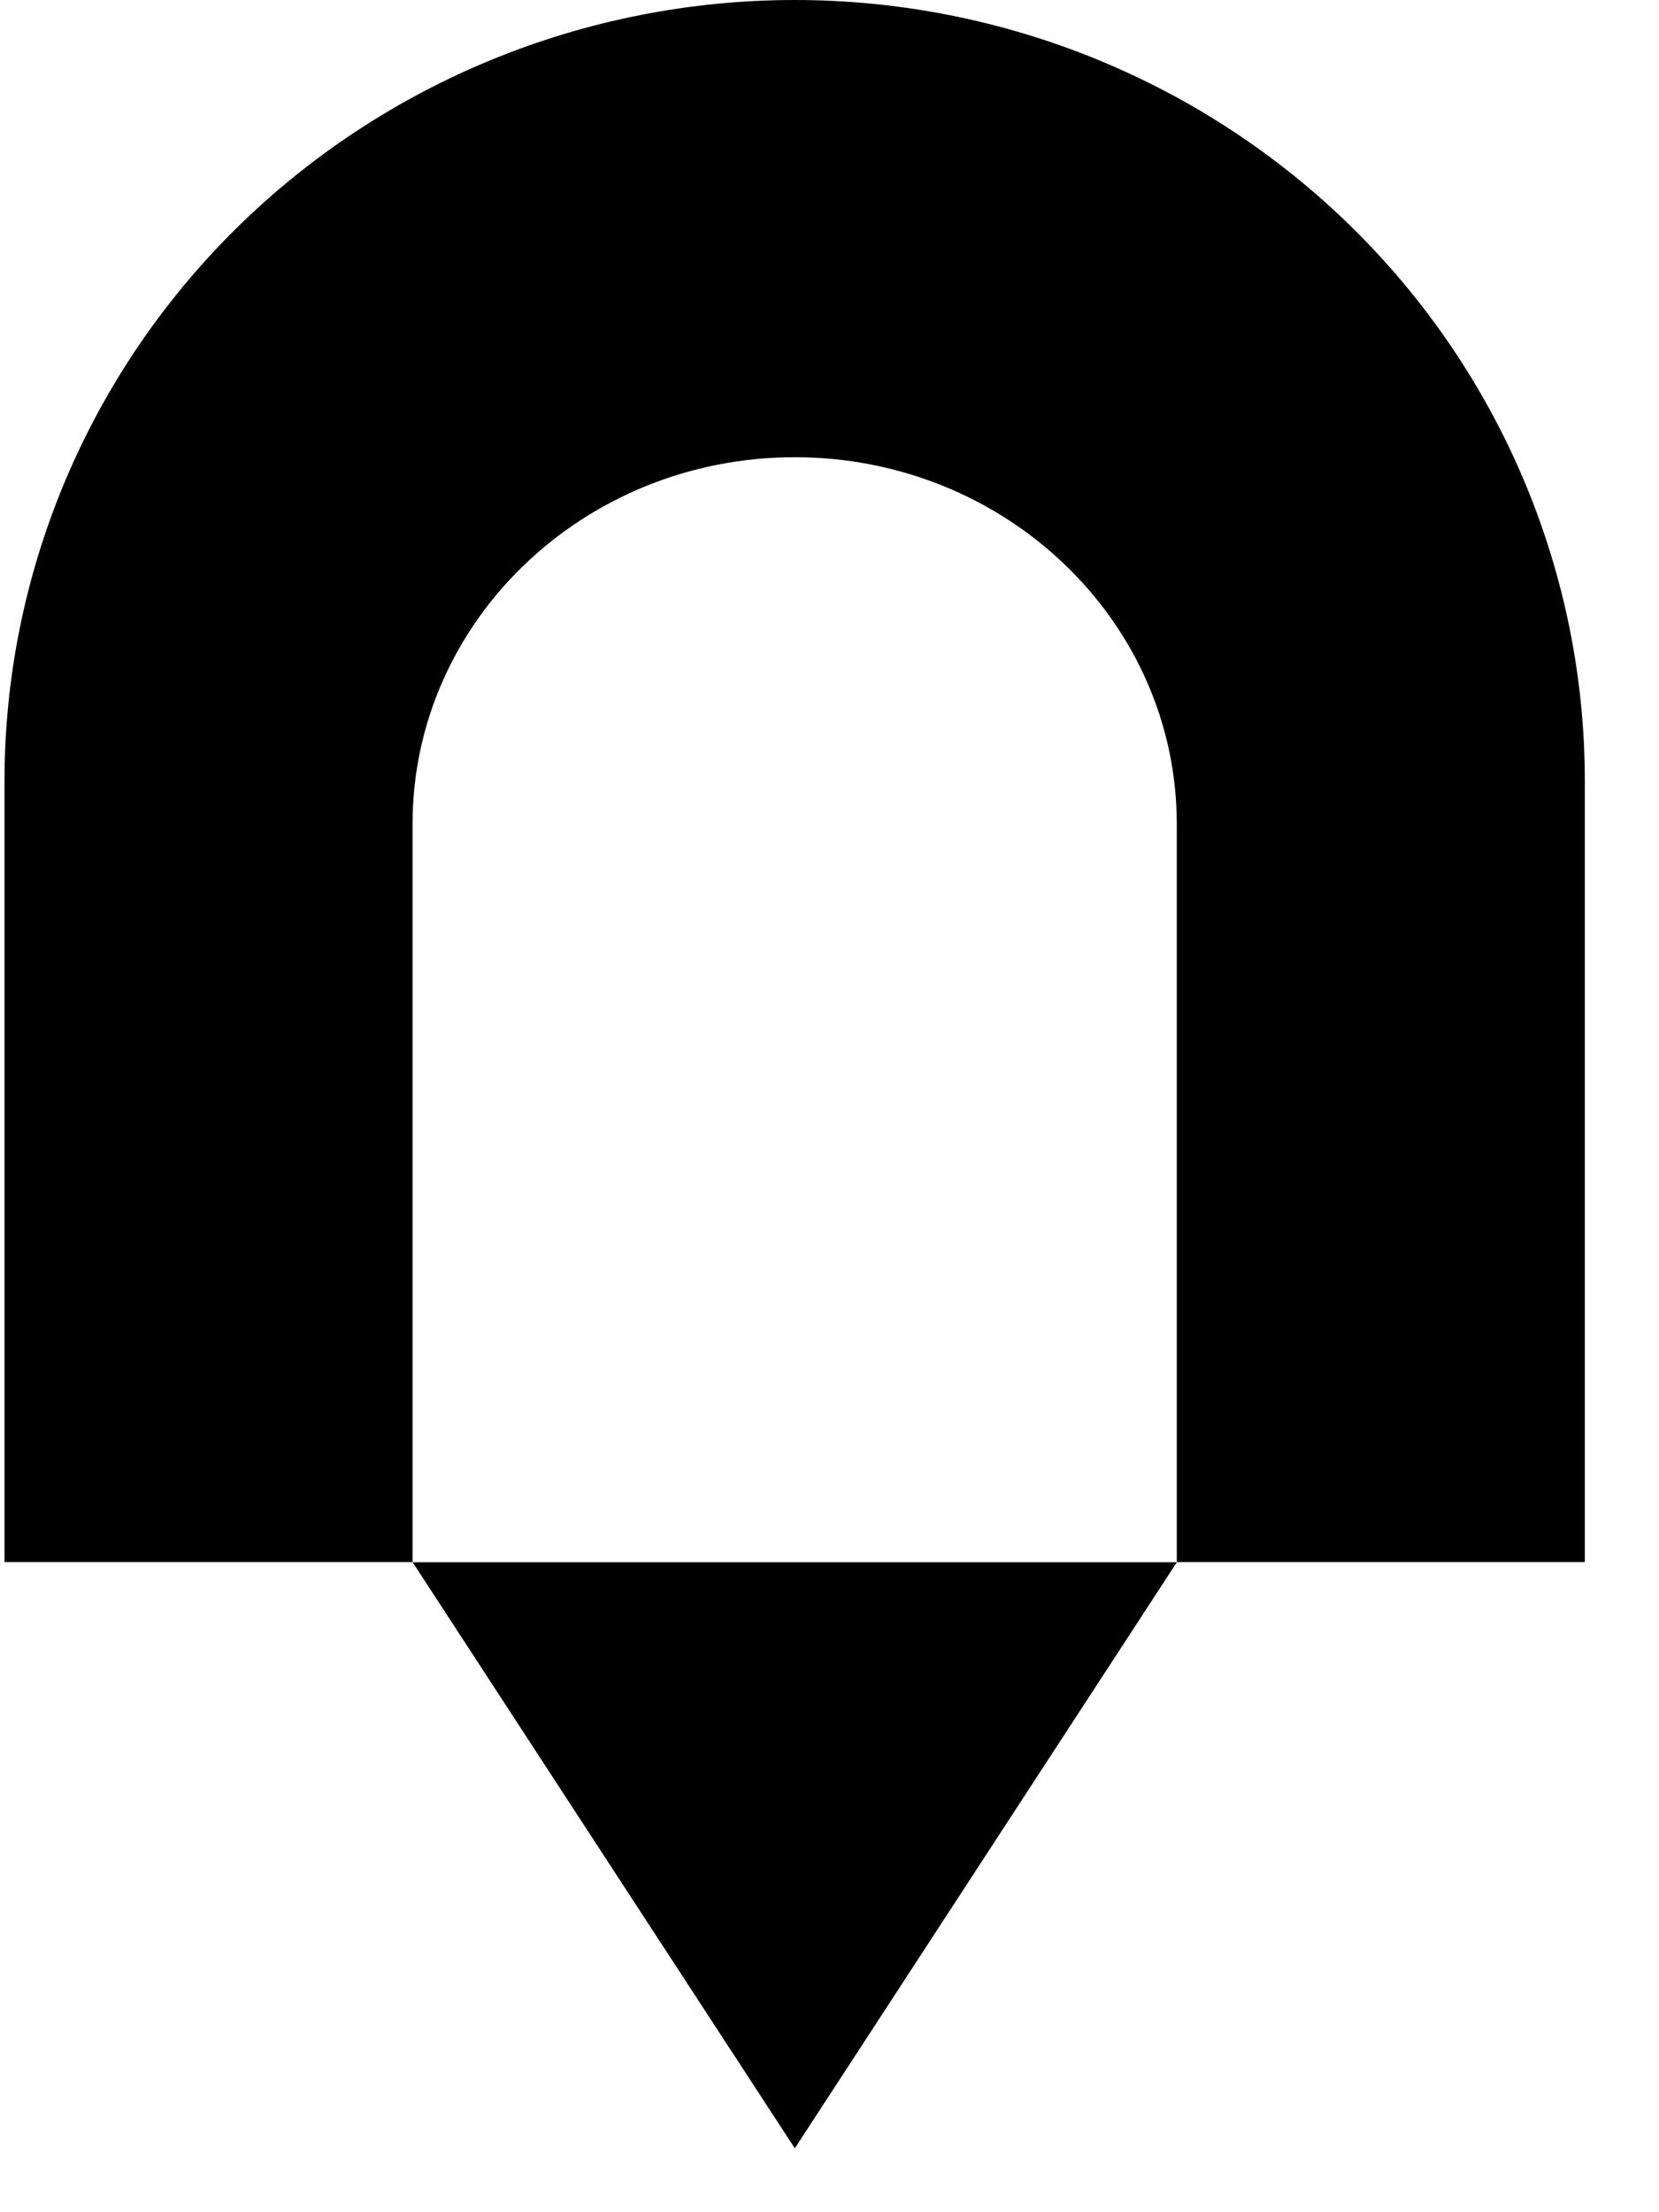
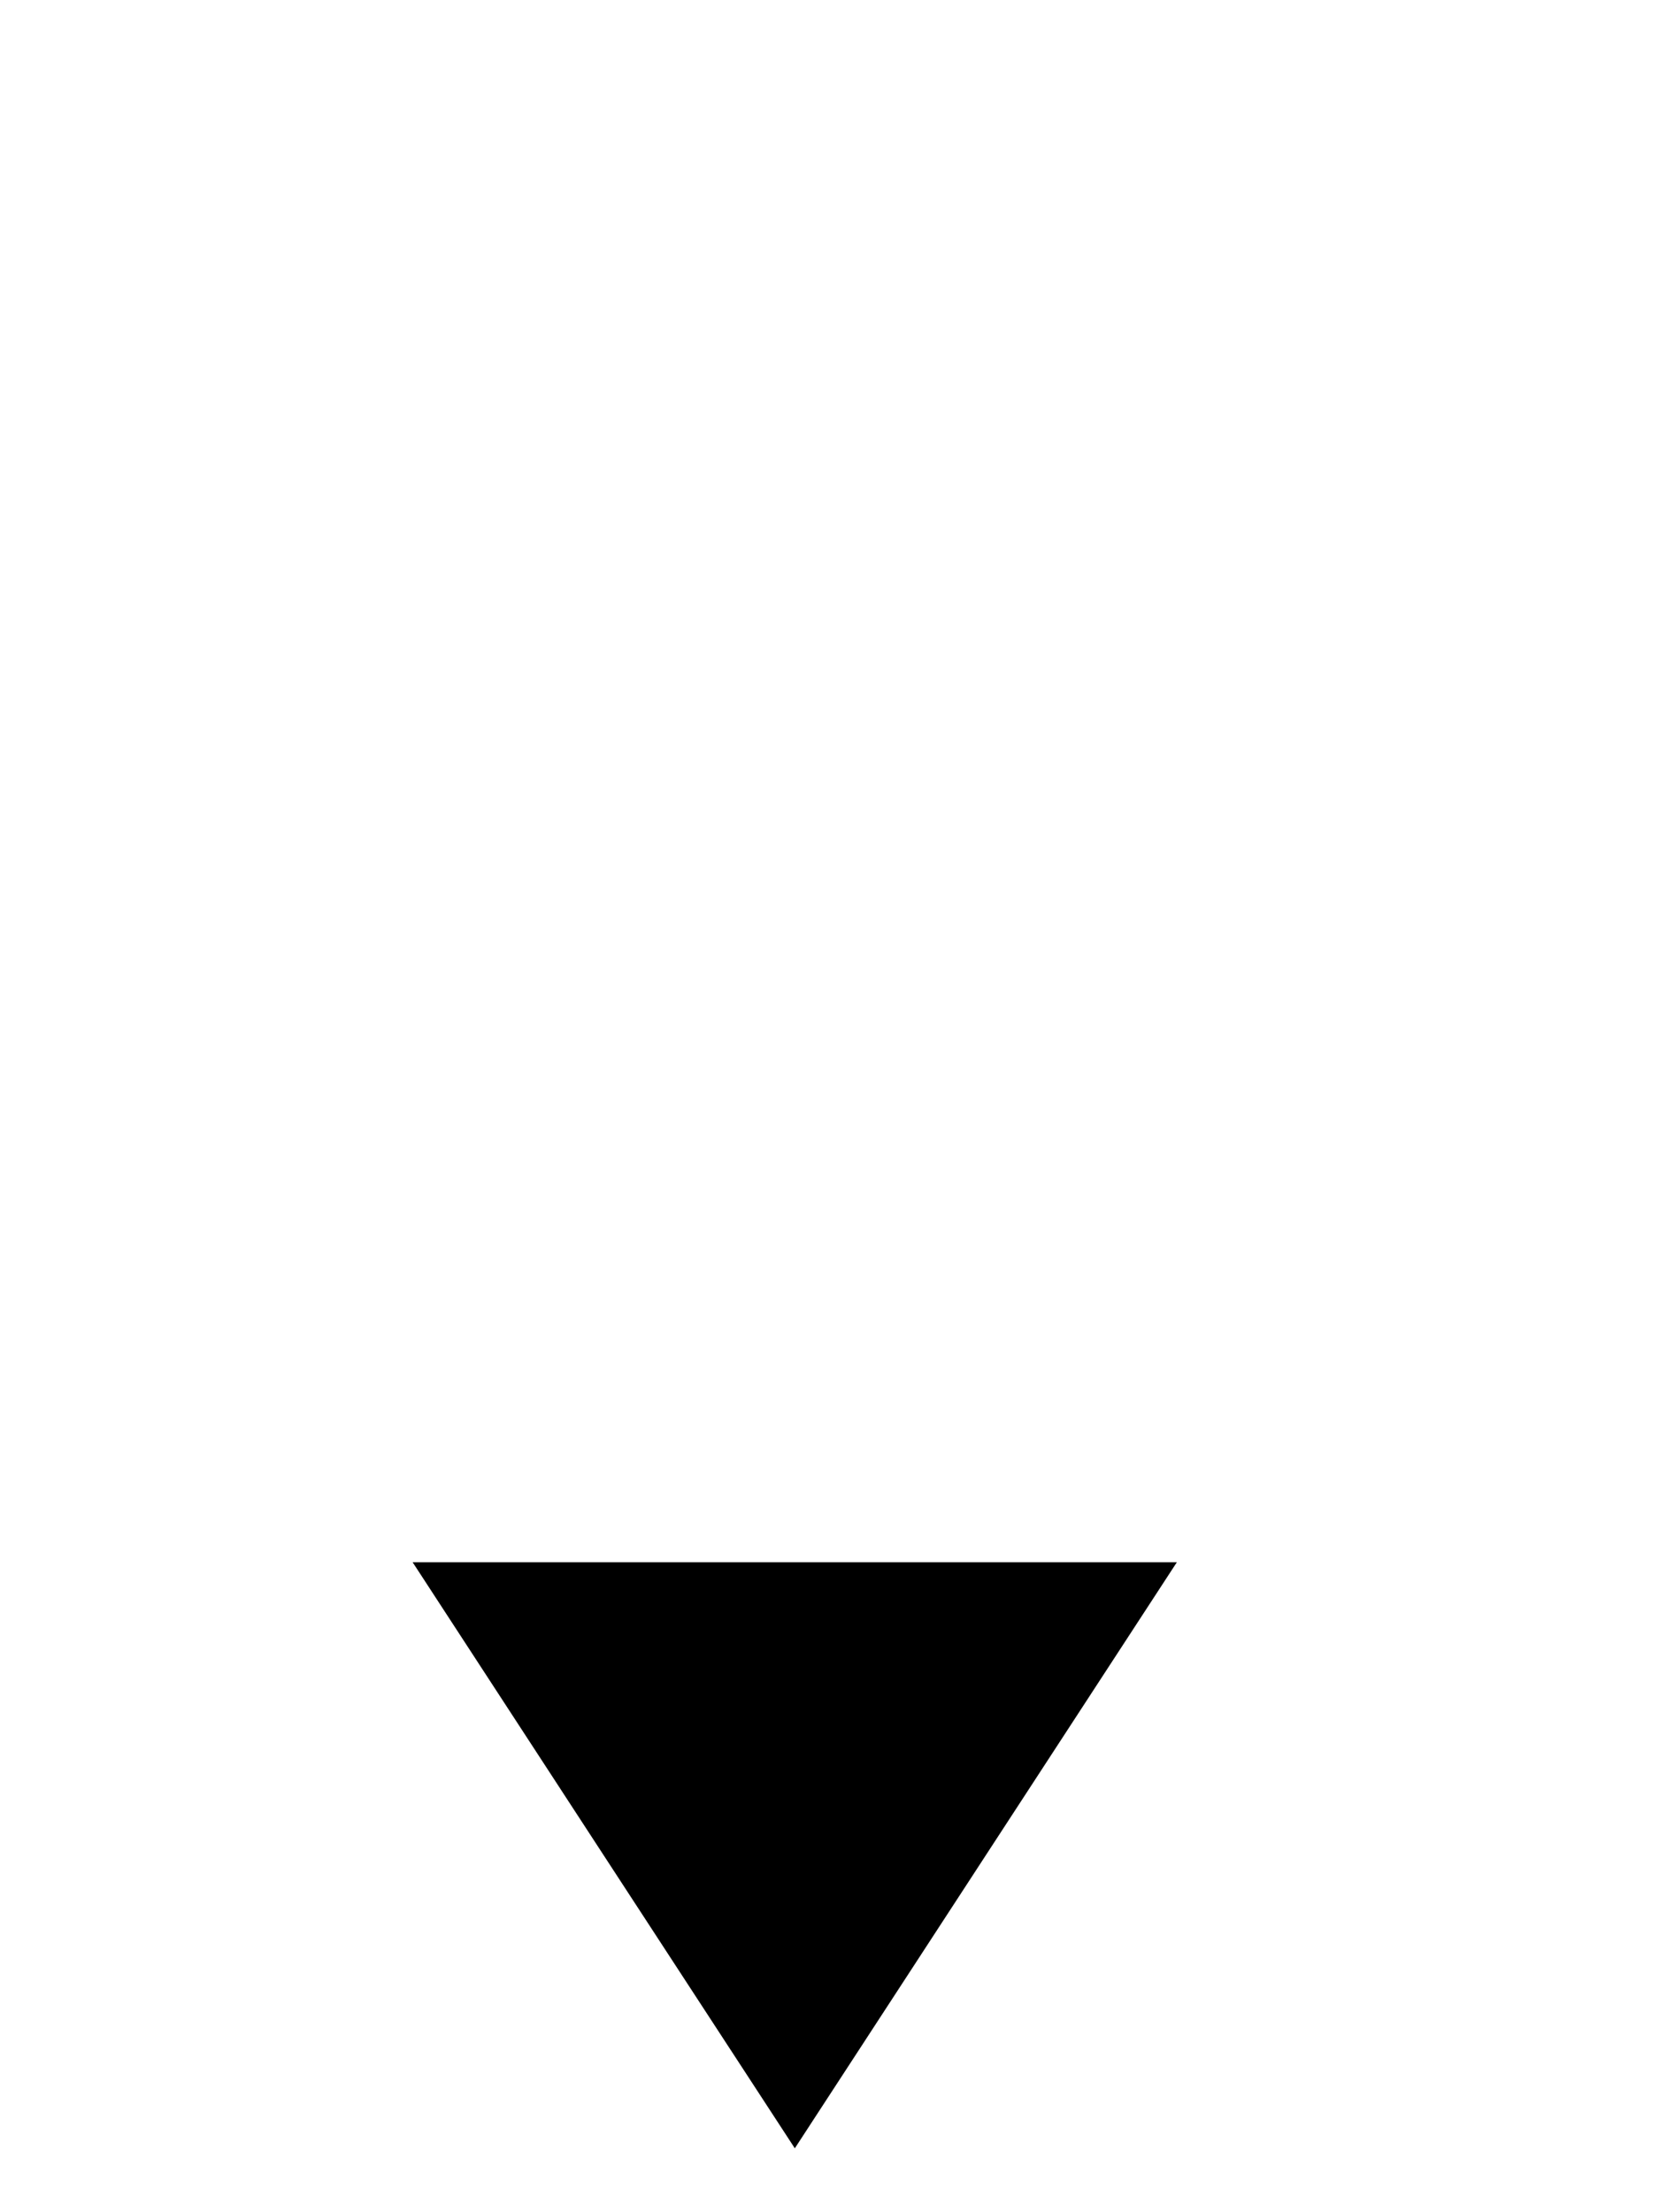
<svg xmlns="http://www.w3.org/2000/svg" width="21" height="28" viewBox="0 0 21 28" fill="none">
-   <path d="M10.06 0C7.407 0 4.862 1.042 2.986 2.895C1.111 4.749 0.057 7.264 0.057 9.885V19.771H5.222V10.431C5.222 7.866 7.388 5.787 10.06 5.787C12.731 5.787 14.896 7.866 14.896 10.431V19.771H20.061V9.885C20.061 7.264 19.008 4.75 17.132 2.896C15.256 1.042 12.712 0 10.06 0V0Z" fill="black" />
  <path d="M10.061 27.191L7.642 23.483L5.223 19.773H10.061H14.897L12.478 23.483L10.061 27.191Z" fill="black" />
</svg>